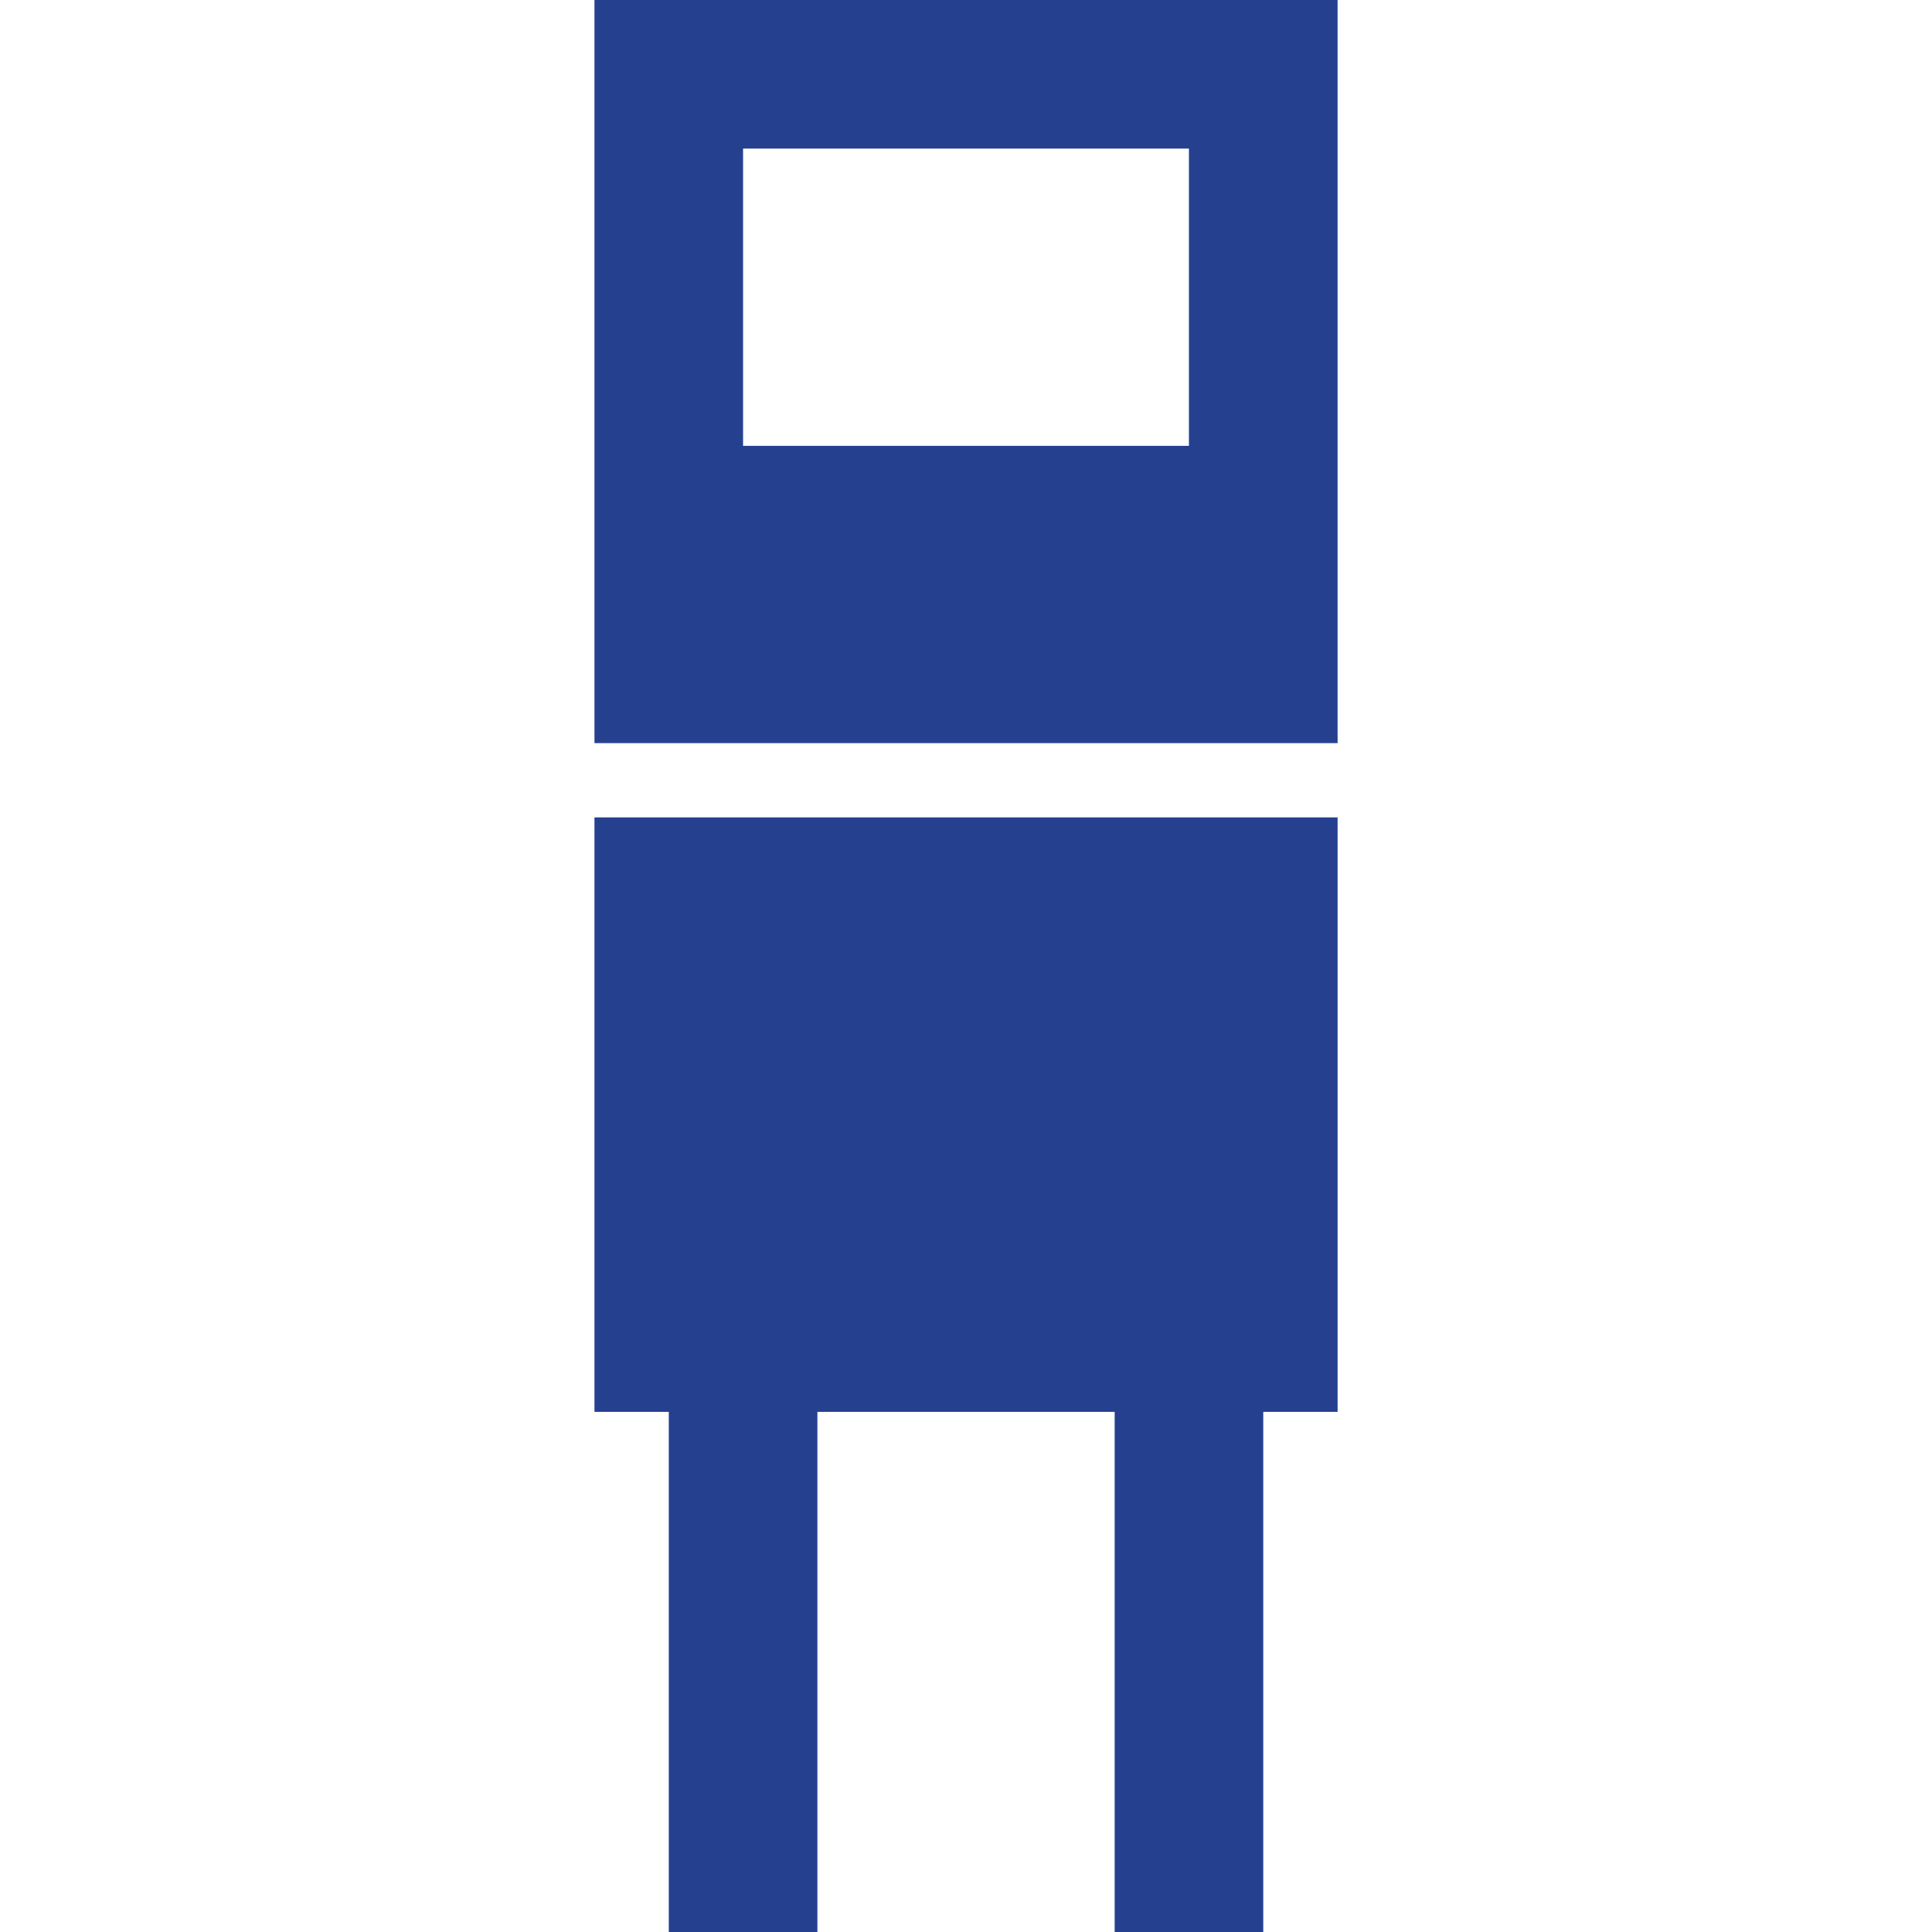
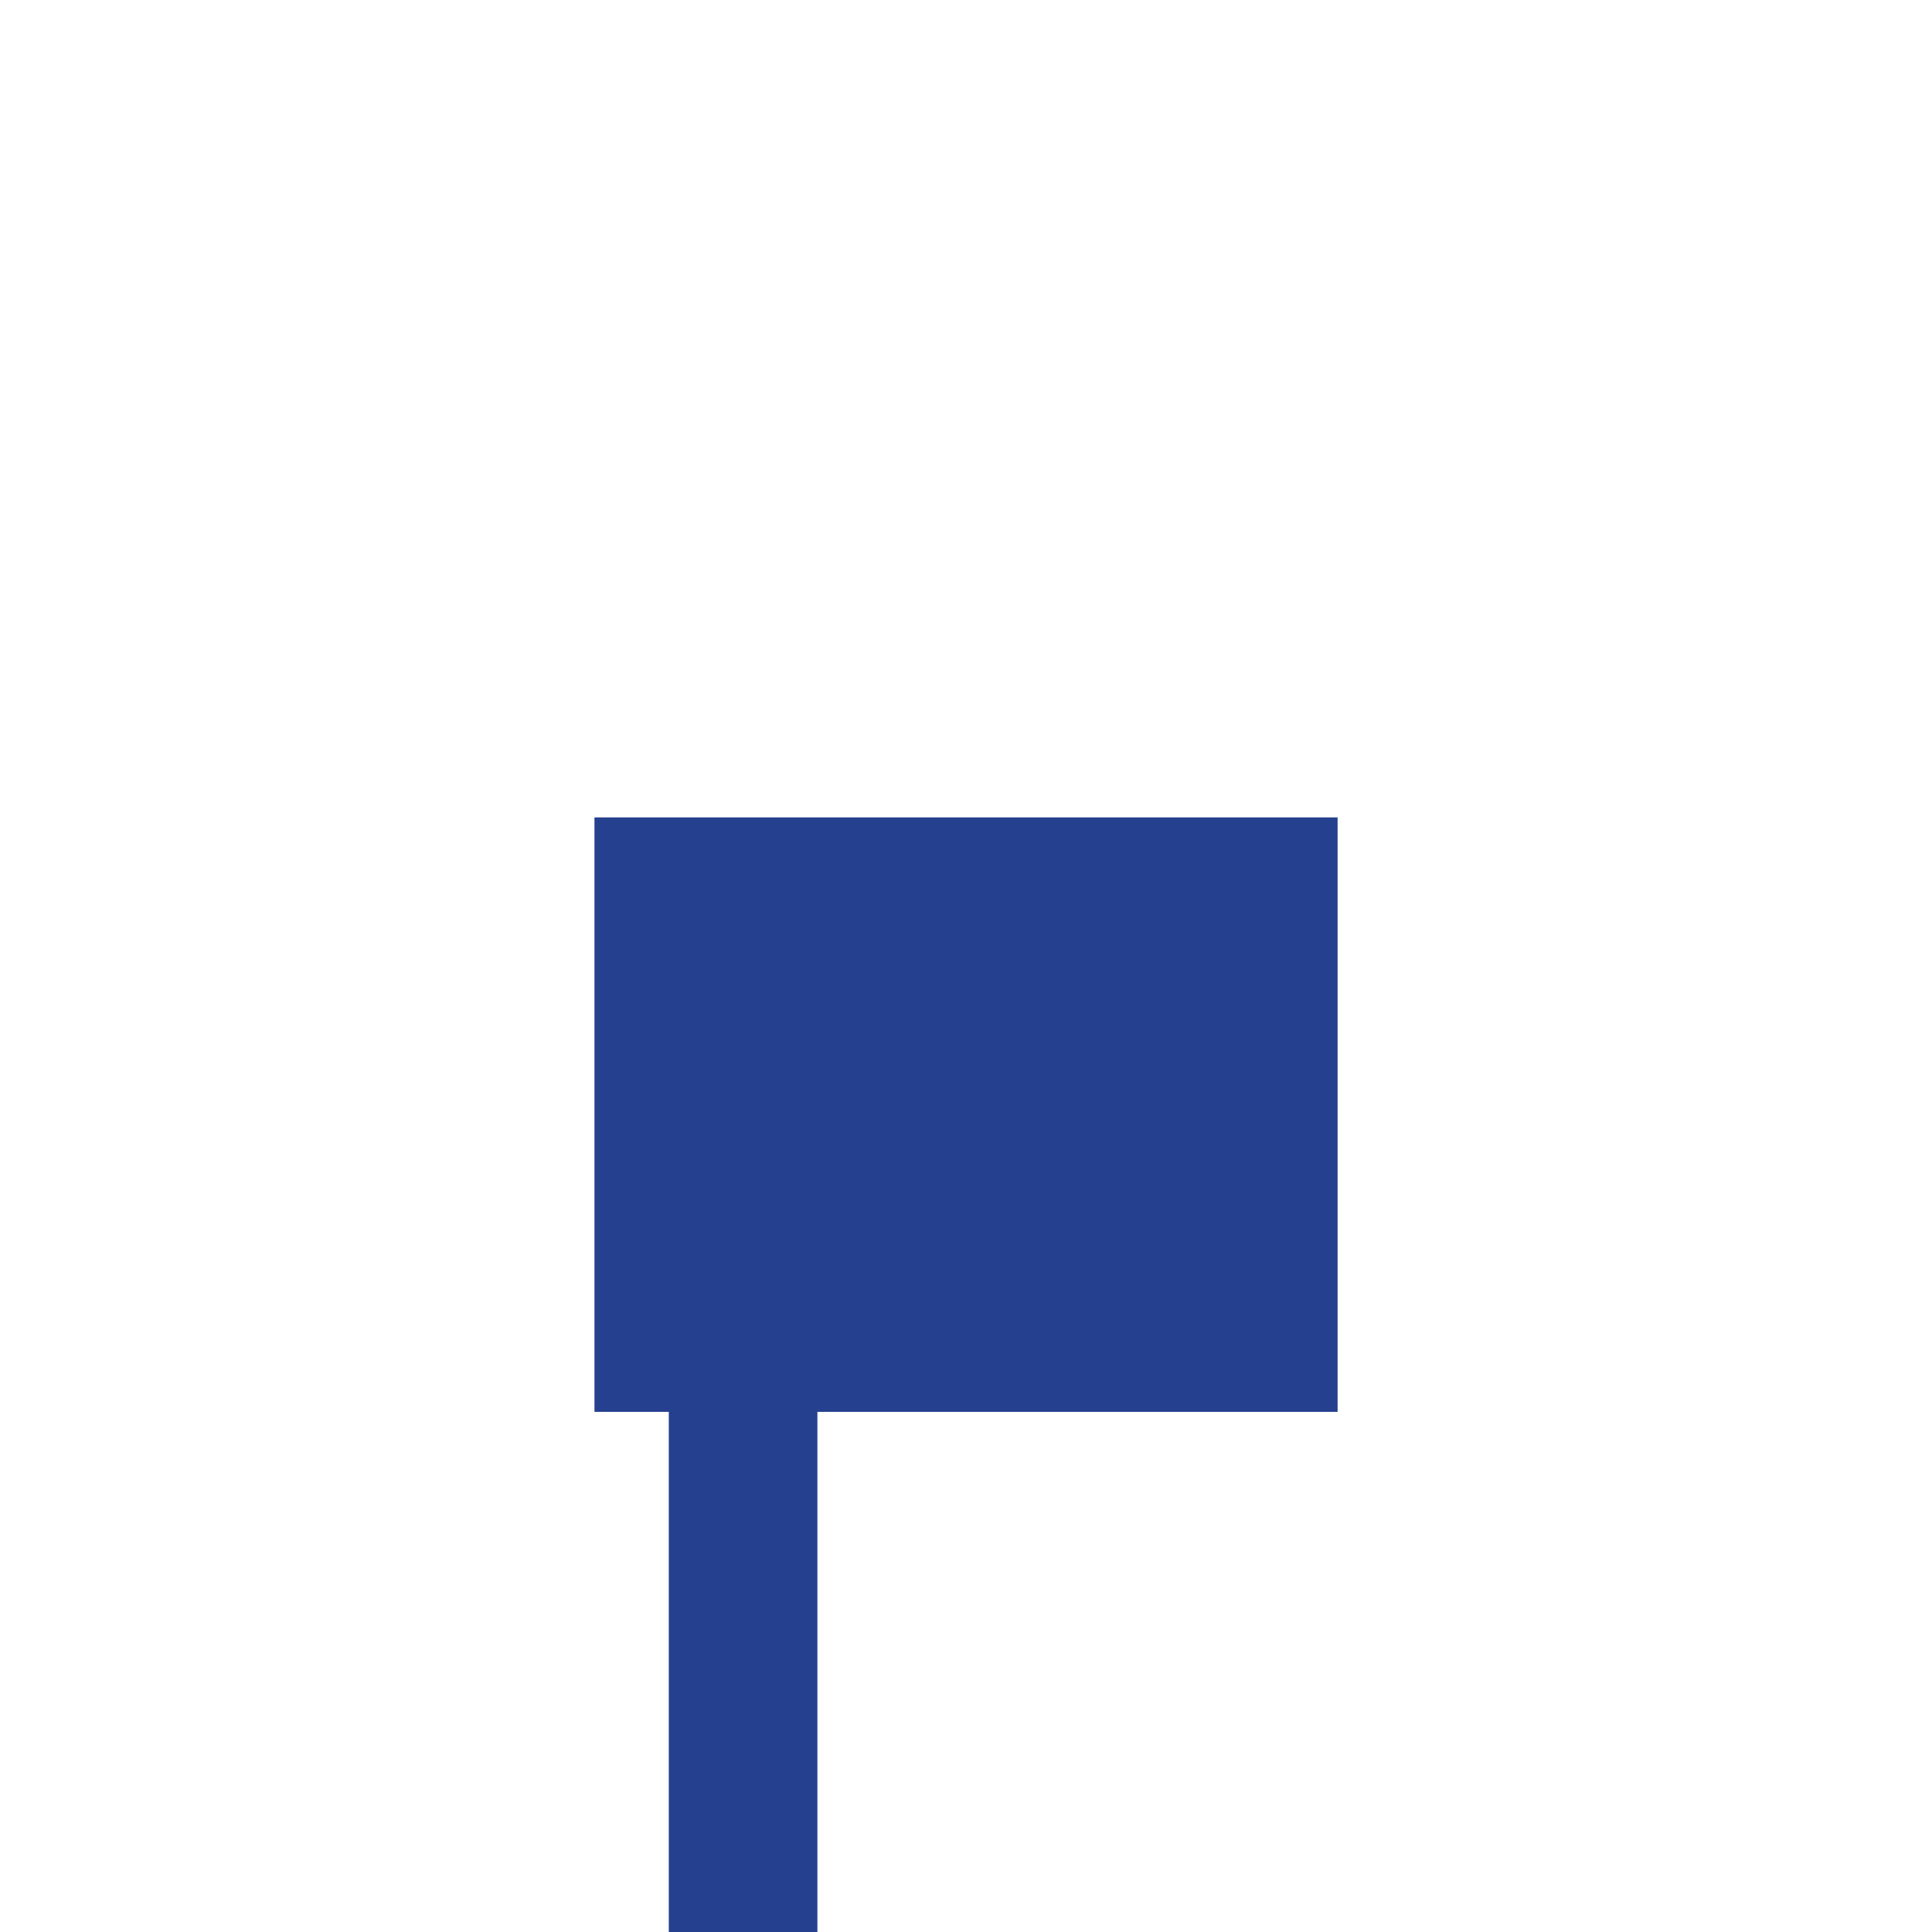
<svg xmlns="http://www.w3.org/2000/svg" id="Layer_2" data-name="Layer 2" viewBox="0 0 31.294 31.294">
  <defs>
    <style>
      .cls-1 {
        fill: #25408f;
      }
    </style>
  </defs>
-   <path class="cls-1" d="M19.258,7.222h-7.222V2.407h7.222v4.815ZM21.666,0h-12.037v12.037h12.037V0Z" />
  <rect class="cls-1" x="9.629" y="13.24" width="12.037" height="9.629" />
  <rect class="cls-1" x="10.833" y="20.461" width="2.407" height="10.833" />
-   <rect class="cls-1" x="18.055" y="20.461" width="2.407" height="10.833" />
</svg>